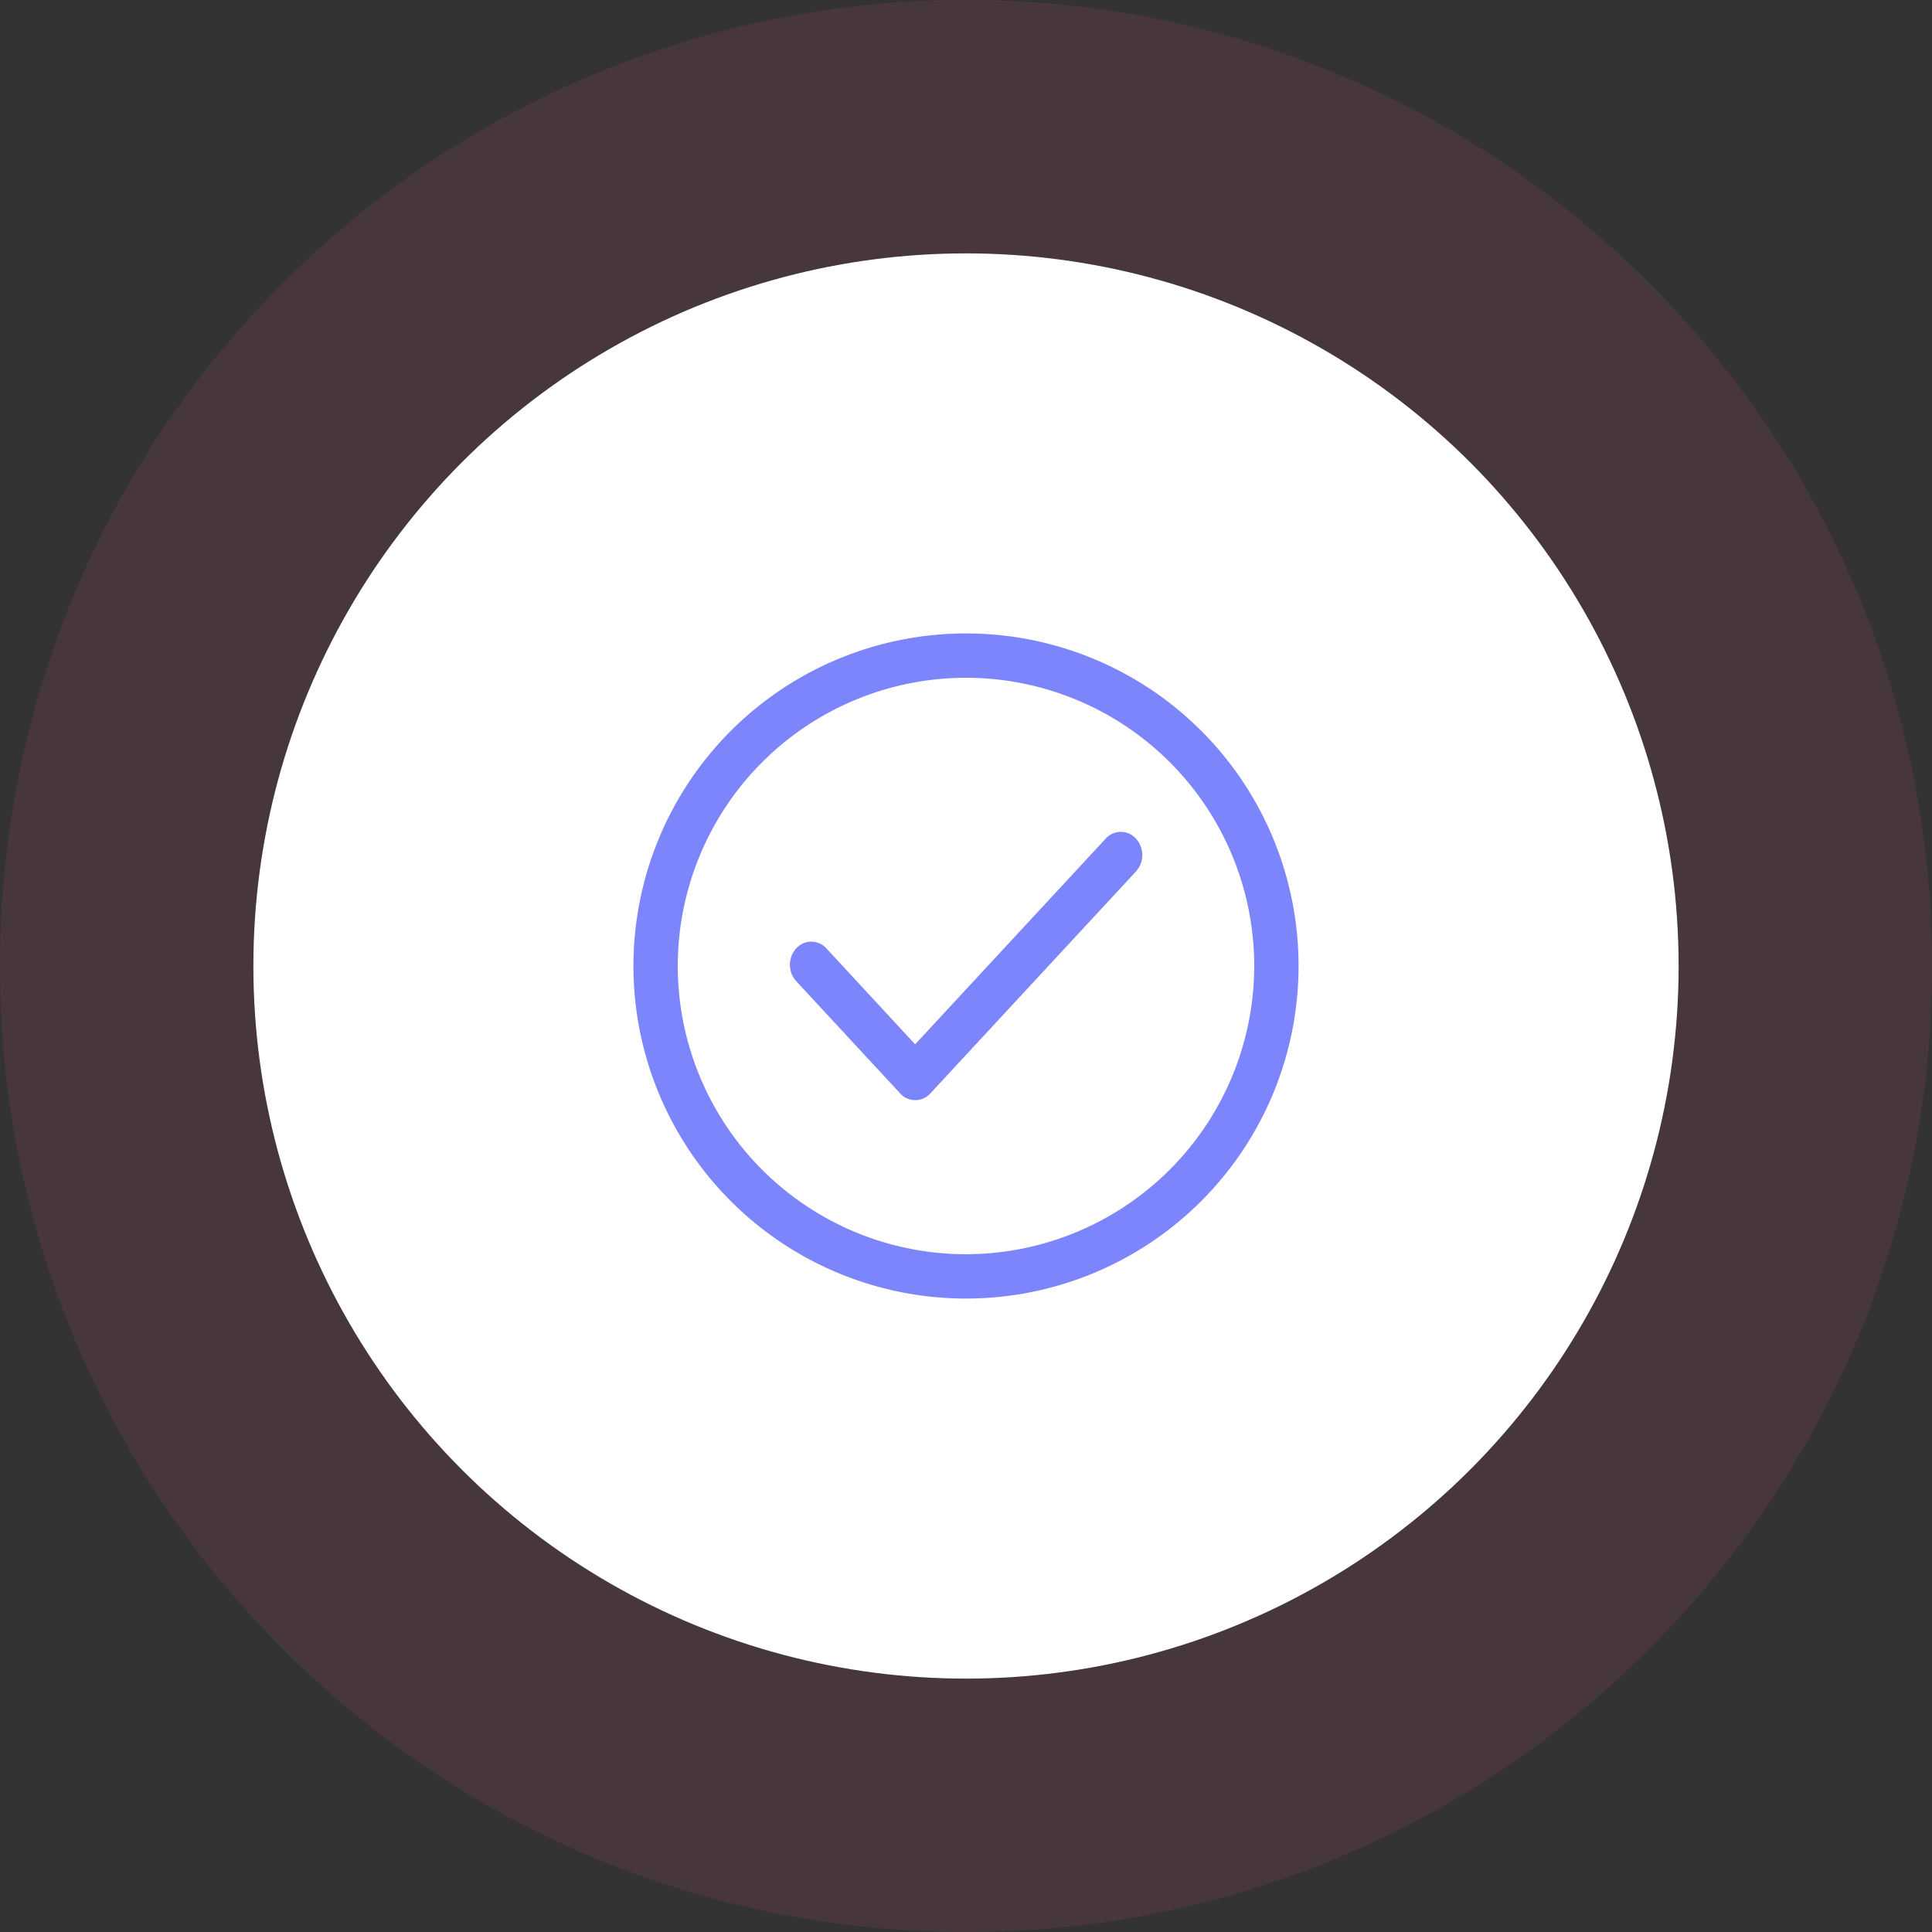
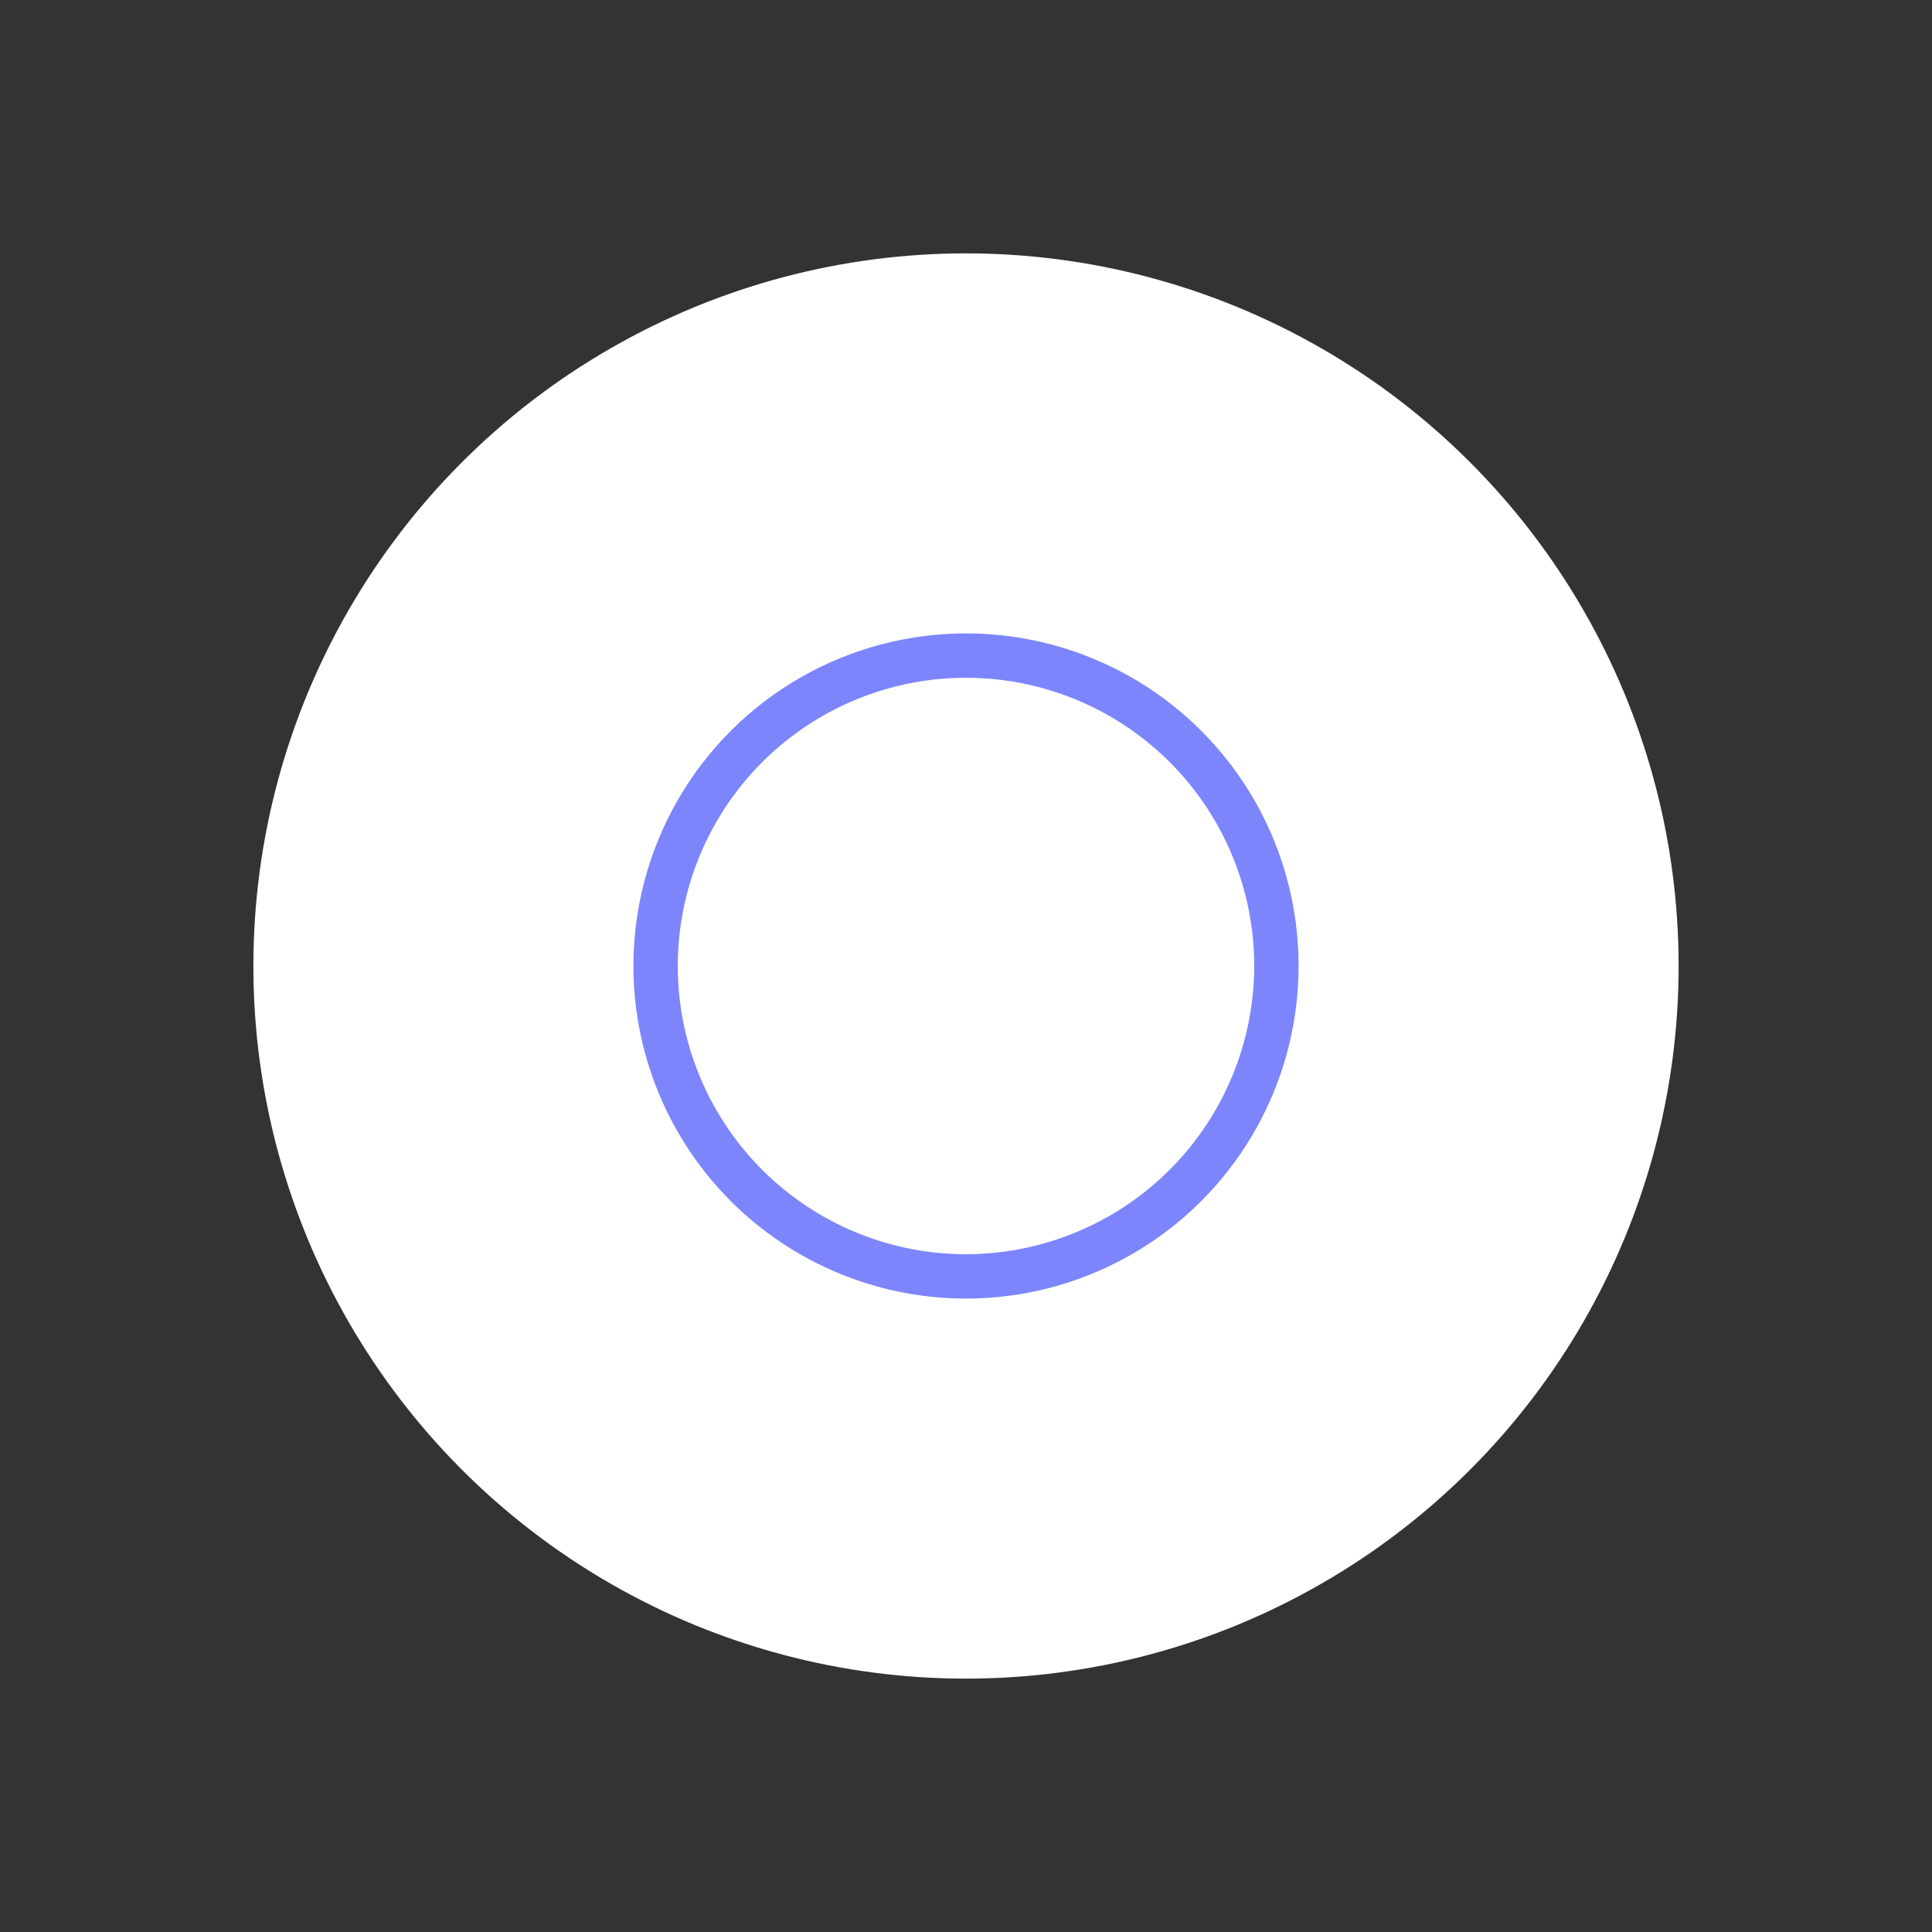
<svg xmlns="http://www.w3.org/2000/svg" width="61" height="61" viewBox="0 0 61 61">
  <rect x="0" y="0" width="61" height="61" fill="#333333" stroke="none" />
  <g id="Group_19864" data-name="Group 19864" transform="translate(-653 -2993)">
    <g id="Group_11030" data-name="Group 11030" transform="translate(0 -1450)">
-       <path id="Subtraction_9" data-name="Subtraction 9" d="M-2841.5,59a30.312,30.312,0,0,1-11.873-2.4,30.4,30.4,0,0,1-9.695-6.536,30.4,30.4,0,0,1-6.536-9.695A30.31,30.31,0,0,1-2872,28.5a30.312,30.312,0,0,1,2.4-11.872,30.4,30.4,0,0,1,6.536-9.695A30.394,30.394,0,0,1-2853.372.4,30.313,30.313,0,0,1-2841.5-2,30.309,30.309,0,0,1-2829.628.4a30.4,30.4,0,0,1,9.695,6.536,30.4,30.4,0,0,1,6.537,9.695A30.312,30.312,0,0,1-2811,28.5a30.311,30.311,0,0,1-2.4,11.872,30.4,30.4,0,0,1-6.537,9.695,30.4,30.4,0,0,1-9.695,6.536A30.308,30.308,0,0,1-2841.5,59Zm0-53a22.36,22.36,0,0,0-8.758,1.768,22.425,22.425,0,0,0-7.152,4.822,22.427,22.427,0,0,0-4.822,7.152A22.358,22.358,0,0,0-2864,28.5a22.358,22.358,0,0,0,1.768,8.758,22.427,22.427,0,0,0,4.822,7.152,22.425,22.425,0,0,0,7.152,4.822A22.36,22.36,0,0,0-2841.5,51a22.357,22.357,0,0,0,8.758-1.768,22.427,22.427,0,0,0,7.152-4.822,22.427,22.427,0,0,0,4.822-7.152A22.358,22.358,0,0,0-2819,28.5a22.358,22.358,0,0,0-1.768-8.758,22.427,22.427,0,0,0-4.822-7.152,22.427,22.427,0,0,0-7.152-4.822A22.357,22.357,0,0,0-2841.5,6Z" transform="translate(3525 4445)" fill="#fc5a7d" opacity="0.1" />
      <g id="Group_17854" data-name="Group 17854">
        <circle id="Ellipse_381" data-name="Ellipse 381" cx="22.5" cy="22.5" r="22.5" transform="translate(661 4451)" fill="#fff" />
      </g>
    </g>
    <g id="Group_18057" data-name="Group 18057" transform="translate(-12179.557 -2951.557)">
      <g id="Group_18054" data-name="Group 18054" transform="translate(12852.557 5964.557)">
        <g id="Group_18052" data-name="Group 18052" transform="translate(0)">
          <path id="Path_29689" data-name="Path 29689" d="M10.5,0A10.5,10.5,0,1,0,21,10.5,10.494,10.494,0,0,0,10.5,0Zm0,19.6a9.1,9.1,0,1,1,9.1-9.1A9.11,9.11,0,0,1,10.5,19.6Z" fill="#7d85fc" />
-           <path id="Path_29690" data-name="Path 29690" d="M126.417,157.144a.641.641,0,0,0-.956,0l-6.016,6.494-2.8-3.027a.641.641,0,0,0-.956,0,.771.771,0,0,0,0,1.032l3.282,3.543a.641.641,0,0,0,.956,0l6.494-7.01A.771.771,0,0,0,126.417,157.144Z" transform="translate(-110.551 -150.665)" fill="#7d85fc" />
        </g>
      </g>
    </g>
  </g>
</svg>